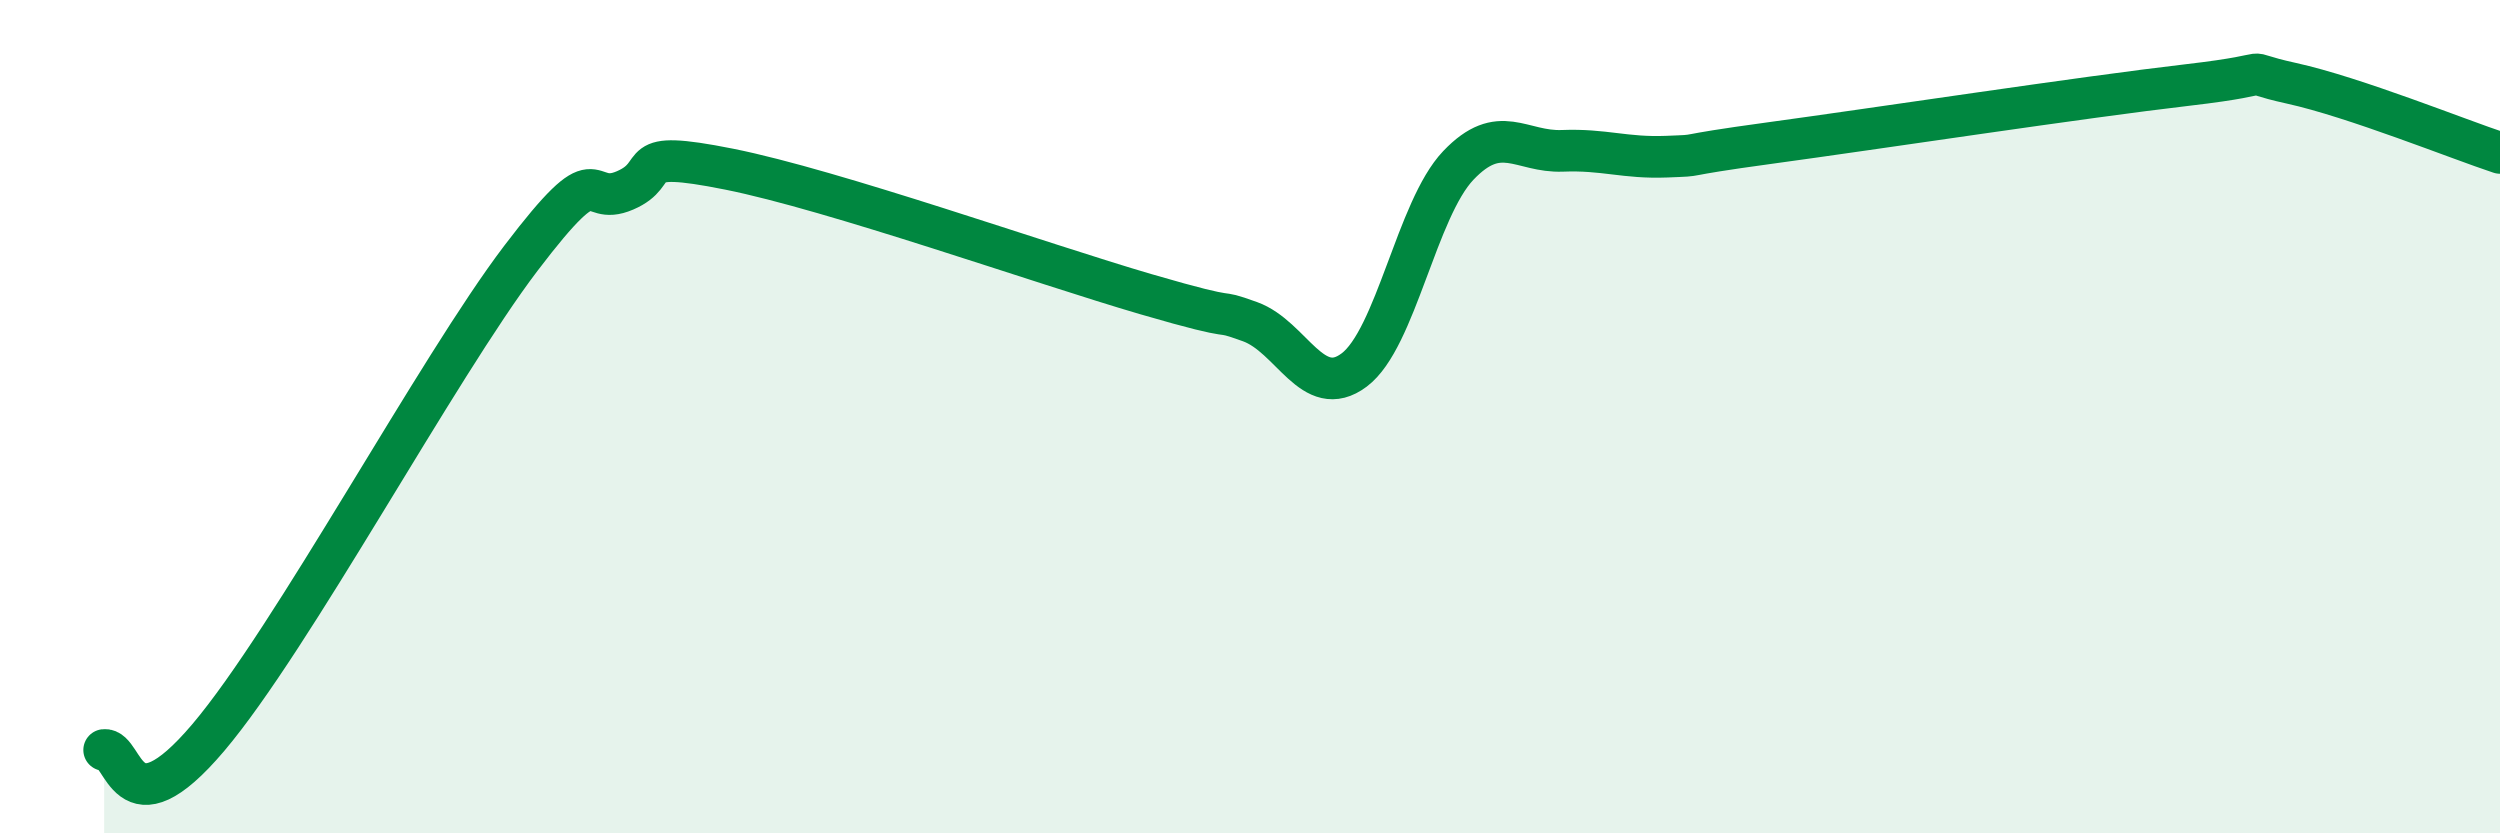
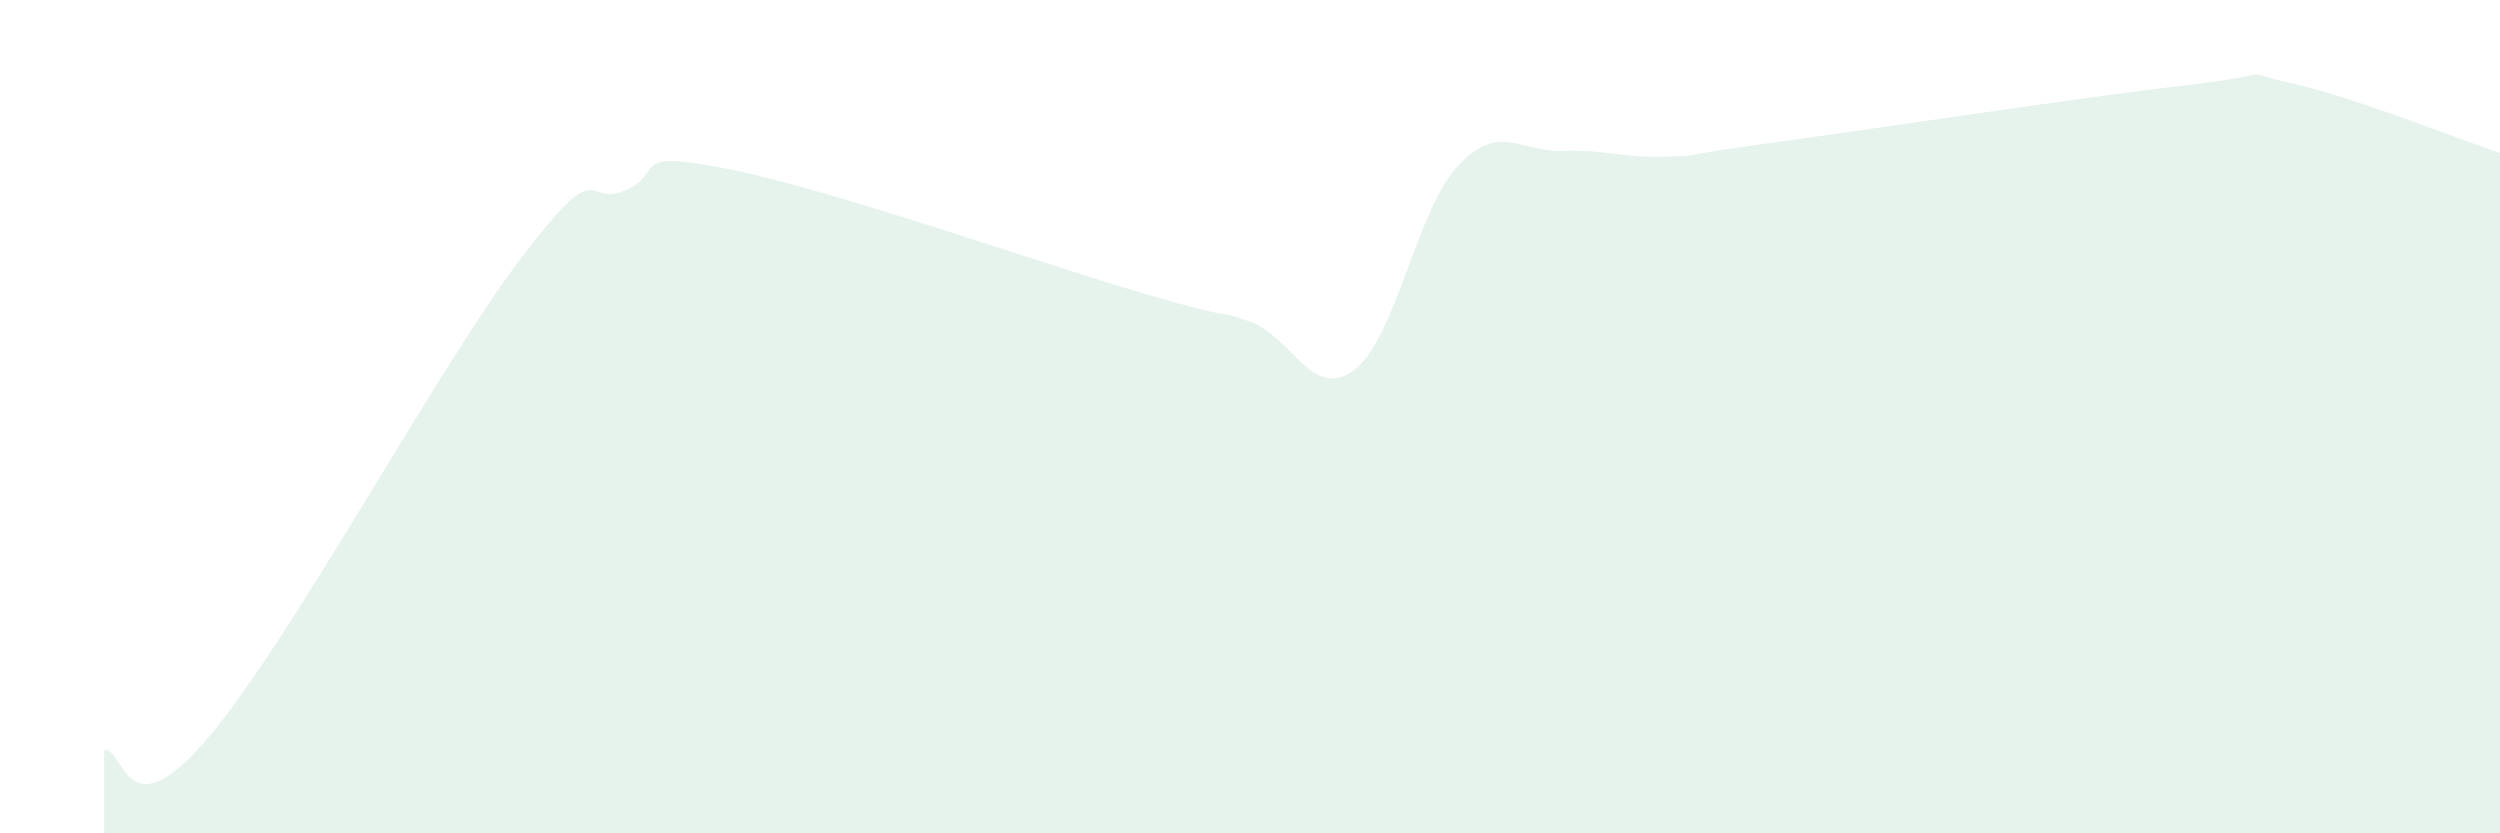
<svg xmlns="http://www.w3.org/2000/svg" width="60" height="20" viewBox="0 0 60 20">
  <path d="M 2.5,18 C 3,17.94 3,20.06 5,17.7 C 7,15.34 10.5,8.83 12.5,6.2 C 14.5,3.57 14,5 15,4.57 C 16,4.14 15,3.56 17.5,4.06 C 20,4.56 25,6.33 27.5,7.06 C 30,7.79 29,7.36 30,7.72 C 31,8.08 31.5,9.63 32.5,8.88 C 33.5,8.13 34,5.02 35,3.97 C 36,2.92 36.5,3.66 37.5,3.62 C 38.5,3.58 39,3.8 40,3.76 C 41,3.72 40,3.77 42.5,3.43 C 45,3.09 50,2.33 52.5,2.04 C 55,1.75 53.5,1.67 55,2 C 56.5,2.33 59,3.34 60,3.67L60 20L2.5 20Z" fill="#008740" opacity="0.1" stroke-linecap="round" stroke-linejoin="round" />
-   <path d="M 2.5,18 C 3,17.94 3,20.06 5,17.7 C 7,15.34 10.5,8.83 12.5,6.2 C 14.5,3.57 14,5 15,4.57 C 16,4.14 15,3.56 17.5,4.06 C 20,4.56 25,6.33 27.5,7.06 C 30,7.79 29,7.36 30,7.72 C 31,8.08 31.5,9.63 32.5,8.88 C 33.5,8.13 34,5.02 35,3.97 C 36,2.92 36.5,3.66 37.5,3.62 C 38.5,3.58 39,3.8 40,3.76 C 41,3.72 40,3.77 42.5,3.43 C 45,3.09 50,2.33 52.5,2.04 C 55,1.75 53.5,1.67 55,2 C 56.5,2.33 59,3.34 60,3.67" stroke="#008740" stroke-width="1" fill="none" stroke-linecap="round" stroke-linejoin="round" />
</svg>